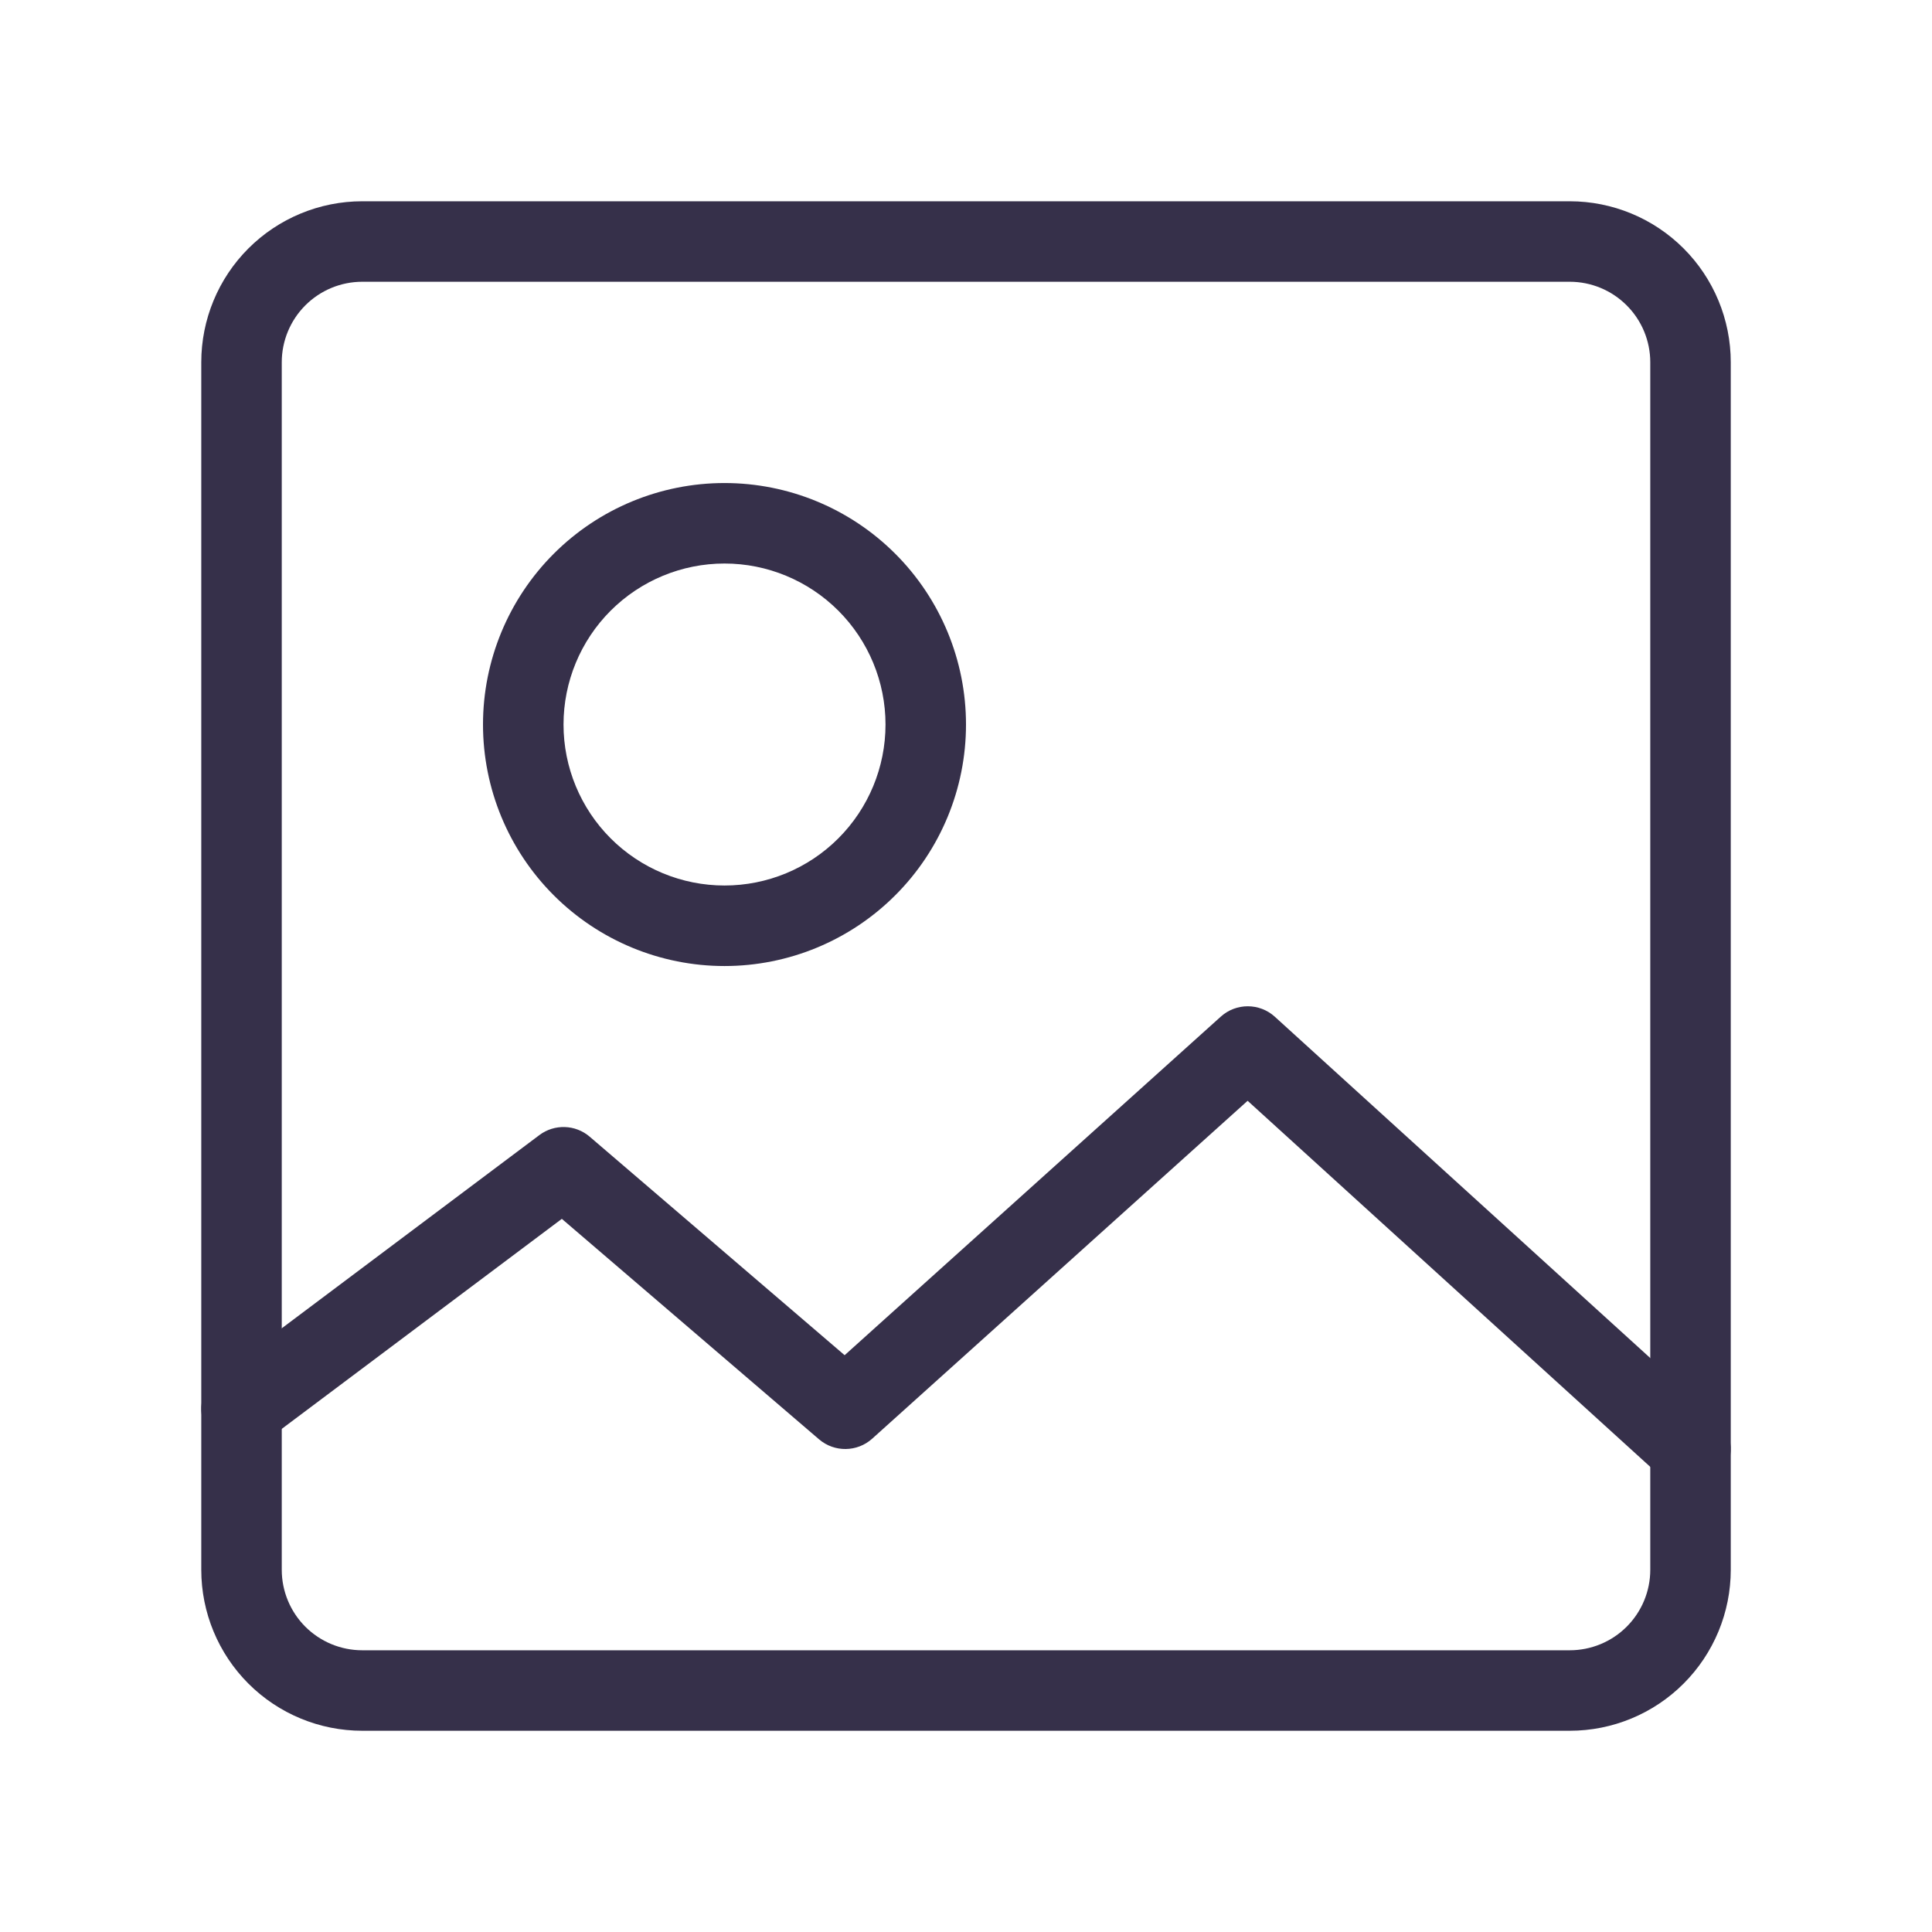
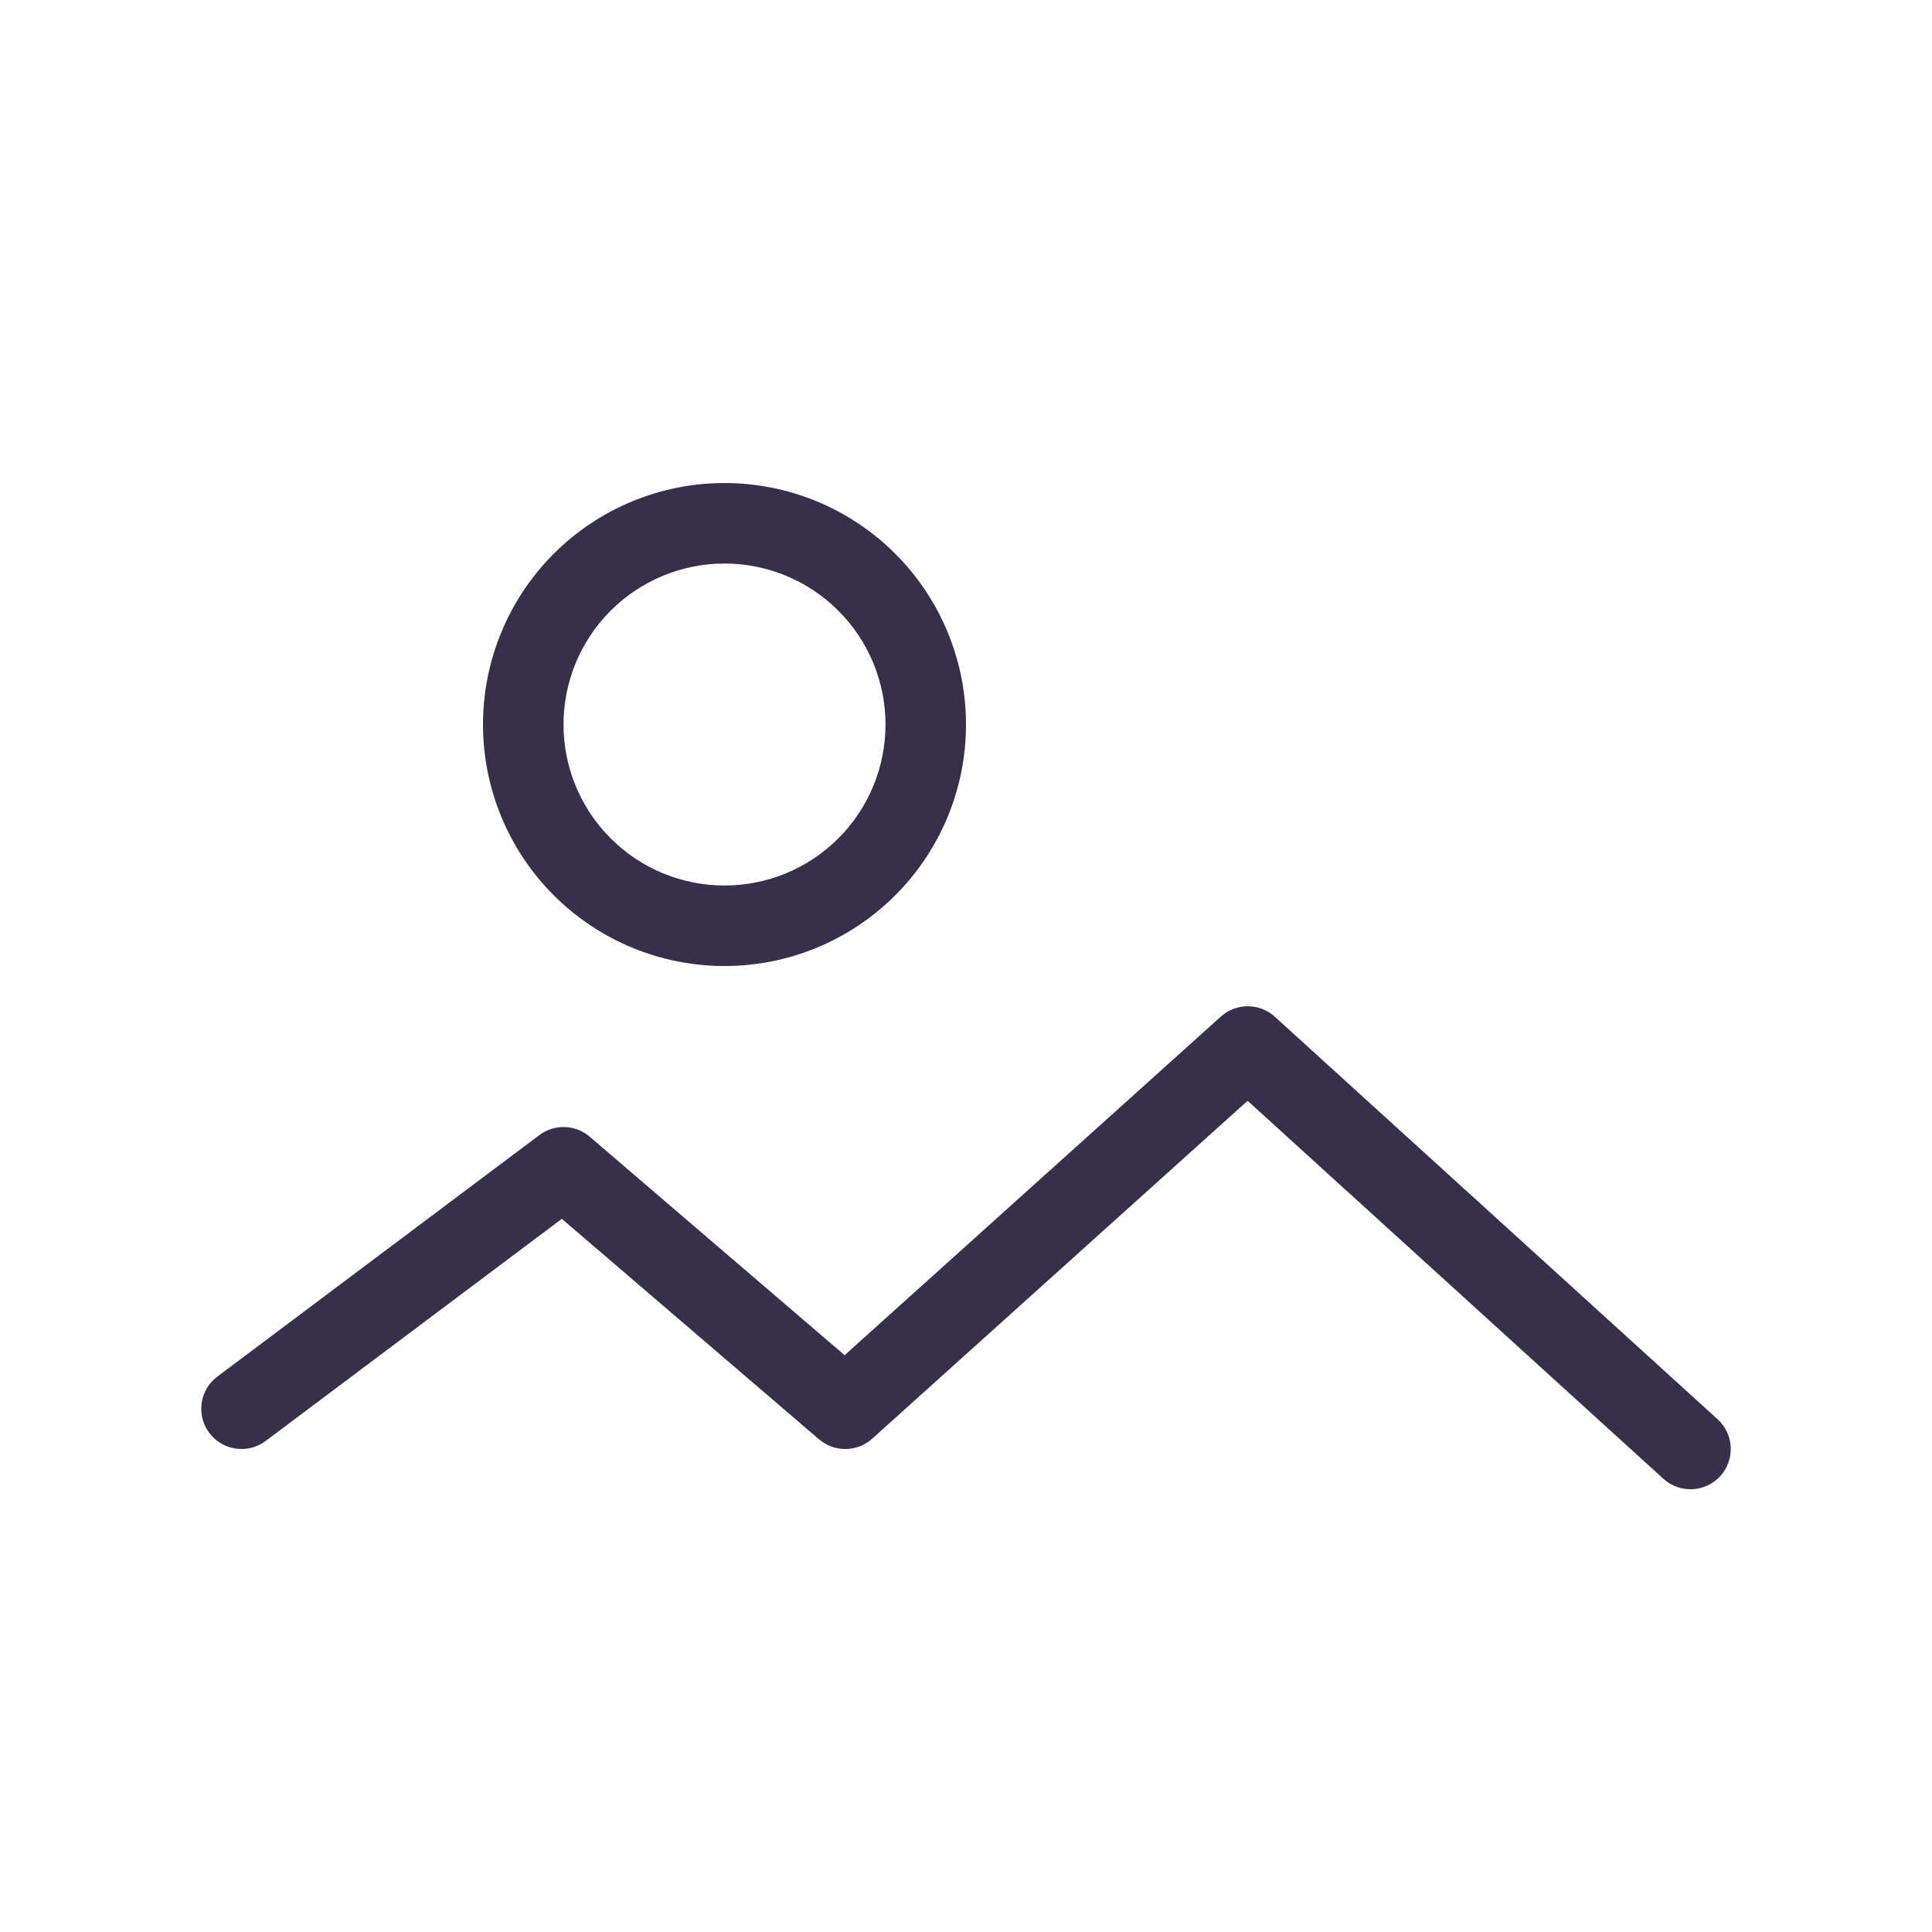
<svg xmlns="http://www.w3.org/2000/svg" width="56" height="56" viewBox="0 0 56 56" fill="none">
-   <path fill-rule="evenodd" clip-rule="evenodd" d="M7.2 7.201C8.076 6.326 9.263 5.834 10.5 5.834H45.5C46.738 5.834 47.925 6.326 48.8 7.201C49.675 8.076 50.167 9.263 50.167 10.501V45.501C50.167 46.738 49.675 47.925 48.8 48.8C47.925 49.676 46.738 50.167 45.5 50.167H10.5C9.263 50.167 8.076 49.676 7.2 48.8C6.325 47.925 5.834 46.738 5.834 45.501V10.501C5.834 9.263 6.325 8.076 7.2 7.201ZM10.5 8.167C9.881 8.167 9.288 8.413 8.85 8.851C8.413 9.288 8.167 9.882 8.167 10.501V45.501C8.167 46.12 8.413 46.713 8.85 47.151C9.288 47.588 9.881 47.834 10.5 47.834H45.5C46.119 47.834 46.713 47.588 47.15 47.151C47.588 46.713 47.834 46.12 47.834 45.501V10.501C47.834 9.882 47.588 9.288 47.15 8.851C46.713 8.413 46.119 8.167 45.5 8.167H10.5Z" fill="#36304A" />
  <path fill-rule="evenodd" clip-rule="evenodd" d="M16.05 16.051C17.363 14.738 19.144 14.001 21 14.001C22.857 14.001 24.637 14.738 25.95 16.051C27.263 17.364 28 19.144 28 21.001C28 22.857 27.263 24.638 25.95 25.95C24.637 27.263 22.857 28.001 21 28.001C19.144 28.001 17.363 27.263 16.05 25.95C14.738 24.638 14 22.857 14 21.001C14 19.144 14.738 17.364 16.05 16.051ZM21 16.334C19.763 16.334 18.576 16.826 17.7 17.701C16.825 18.576 16.334 19.763 16.334 21.001C16.334 22.238 16.825 23.425 17.7 24.3C18.576 25.176 19.763 25.667 21 25.667C22.238 25.667 23.425 25.176 24.3 24.3C25.175 23.425 25.667 22.238 25.667 21.001C25.667 19.763 25.175 18.576 24.3 17.701C23.425 16.826 22.238 16.334 21 16.334ZM35.386 29.467C35.832 29.066 36.508 29.068 36.952 29.471L49.785 41.137C50.262 41.571 50.297 42.309 49.864 42.785C49.43 43.262 48.692 43.297 48.215 42.864L36.163 31.907L25.281 41.701C24.845 42.093 24.186 42.101 23.741 41.72L16.285 35.329L7.7 41.767C7.185 42.154 6.454 42.049 6.067 41.534C5.68 41.019 5.785 40.287 6.3 39.901L15.634 32.901C16.071 32.573 16.678 32.592 17.093 32.948L24.482 39.281L35.386 29.467Z" fill="#36304A" />
</svg>